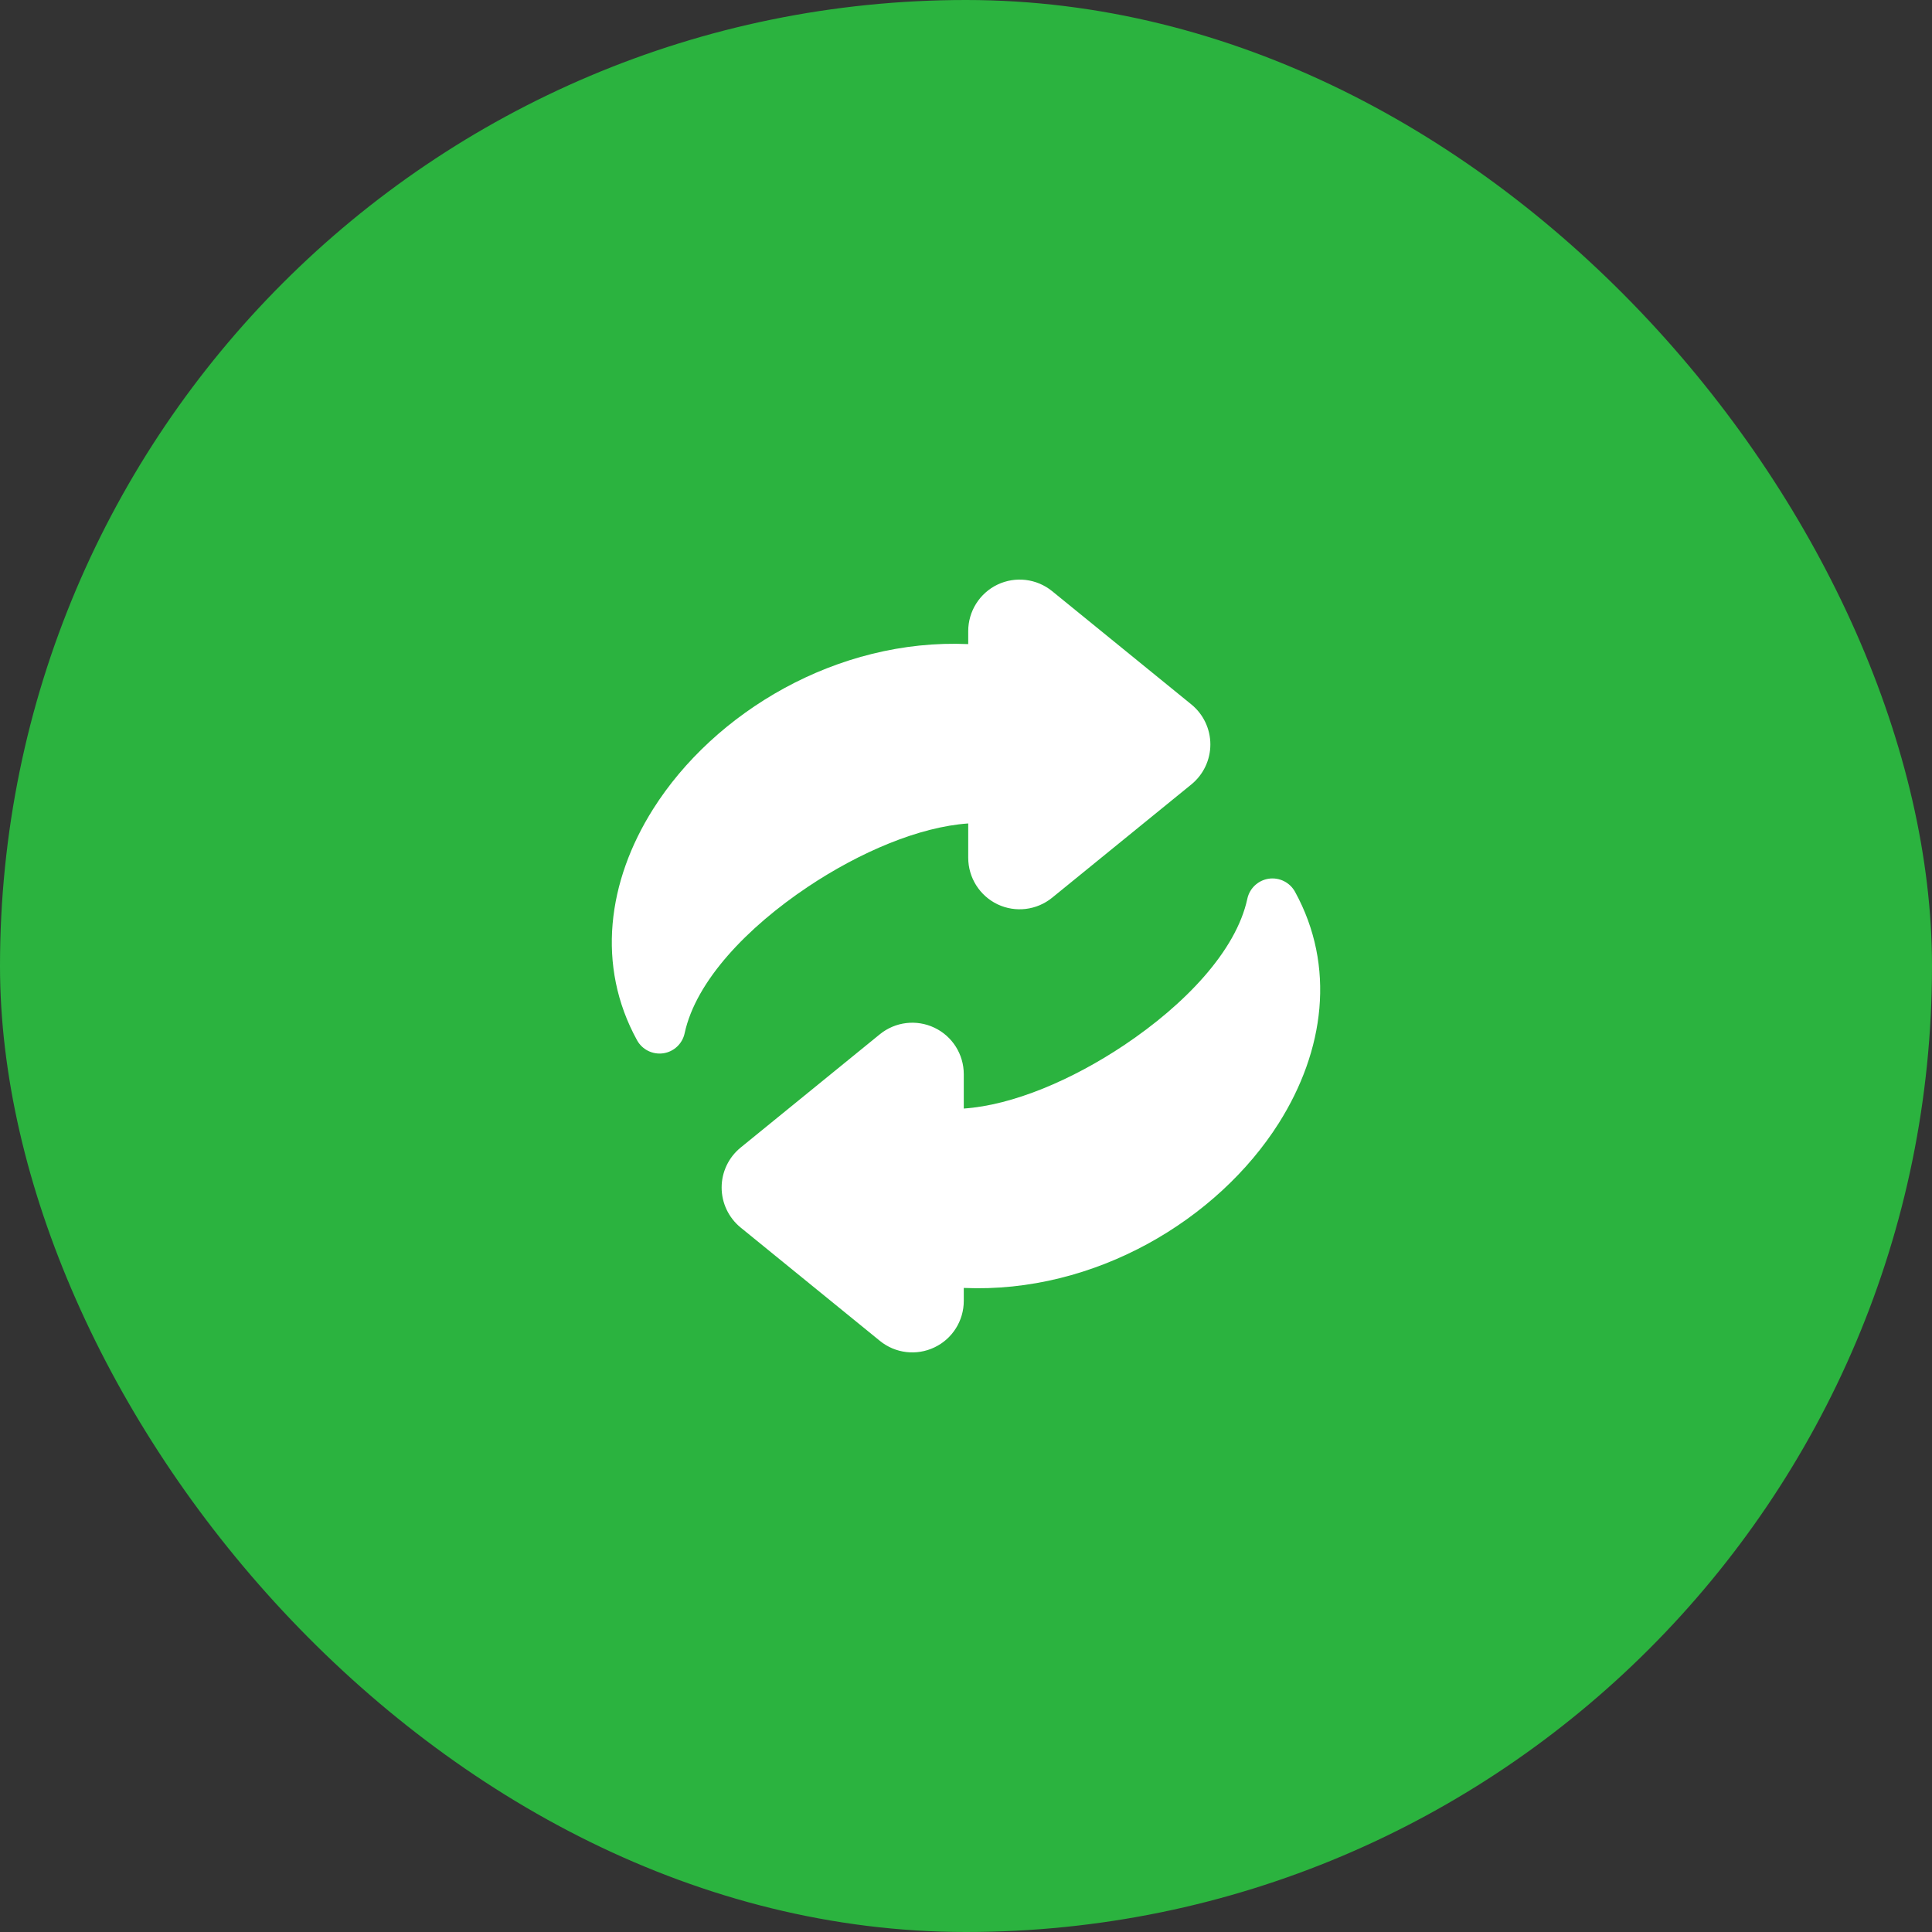
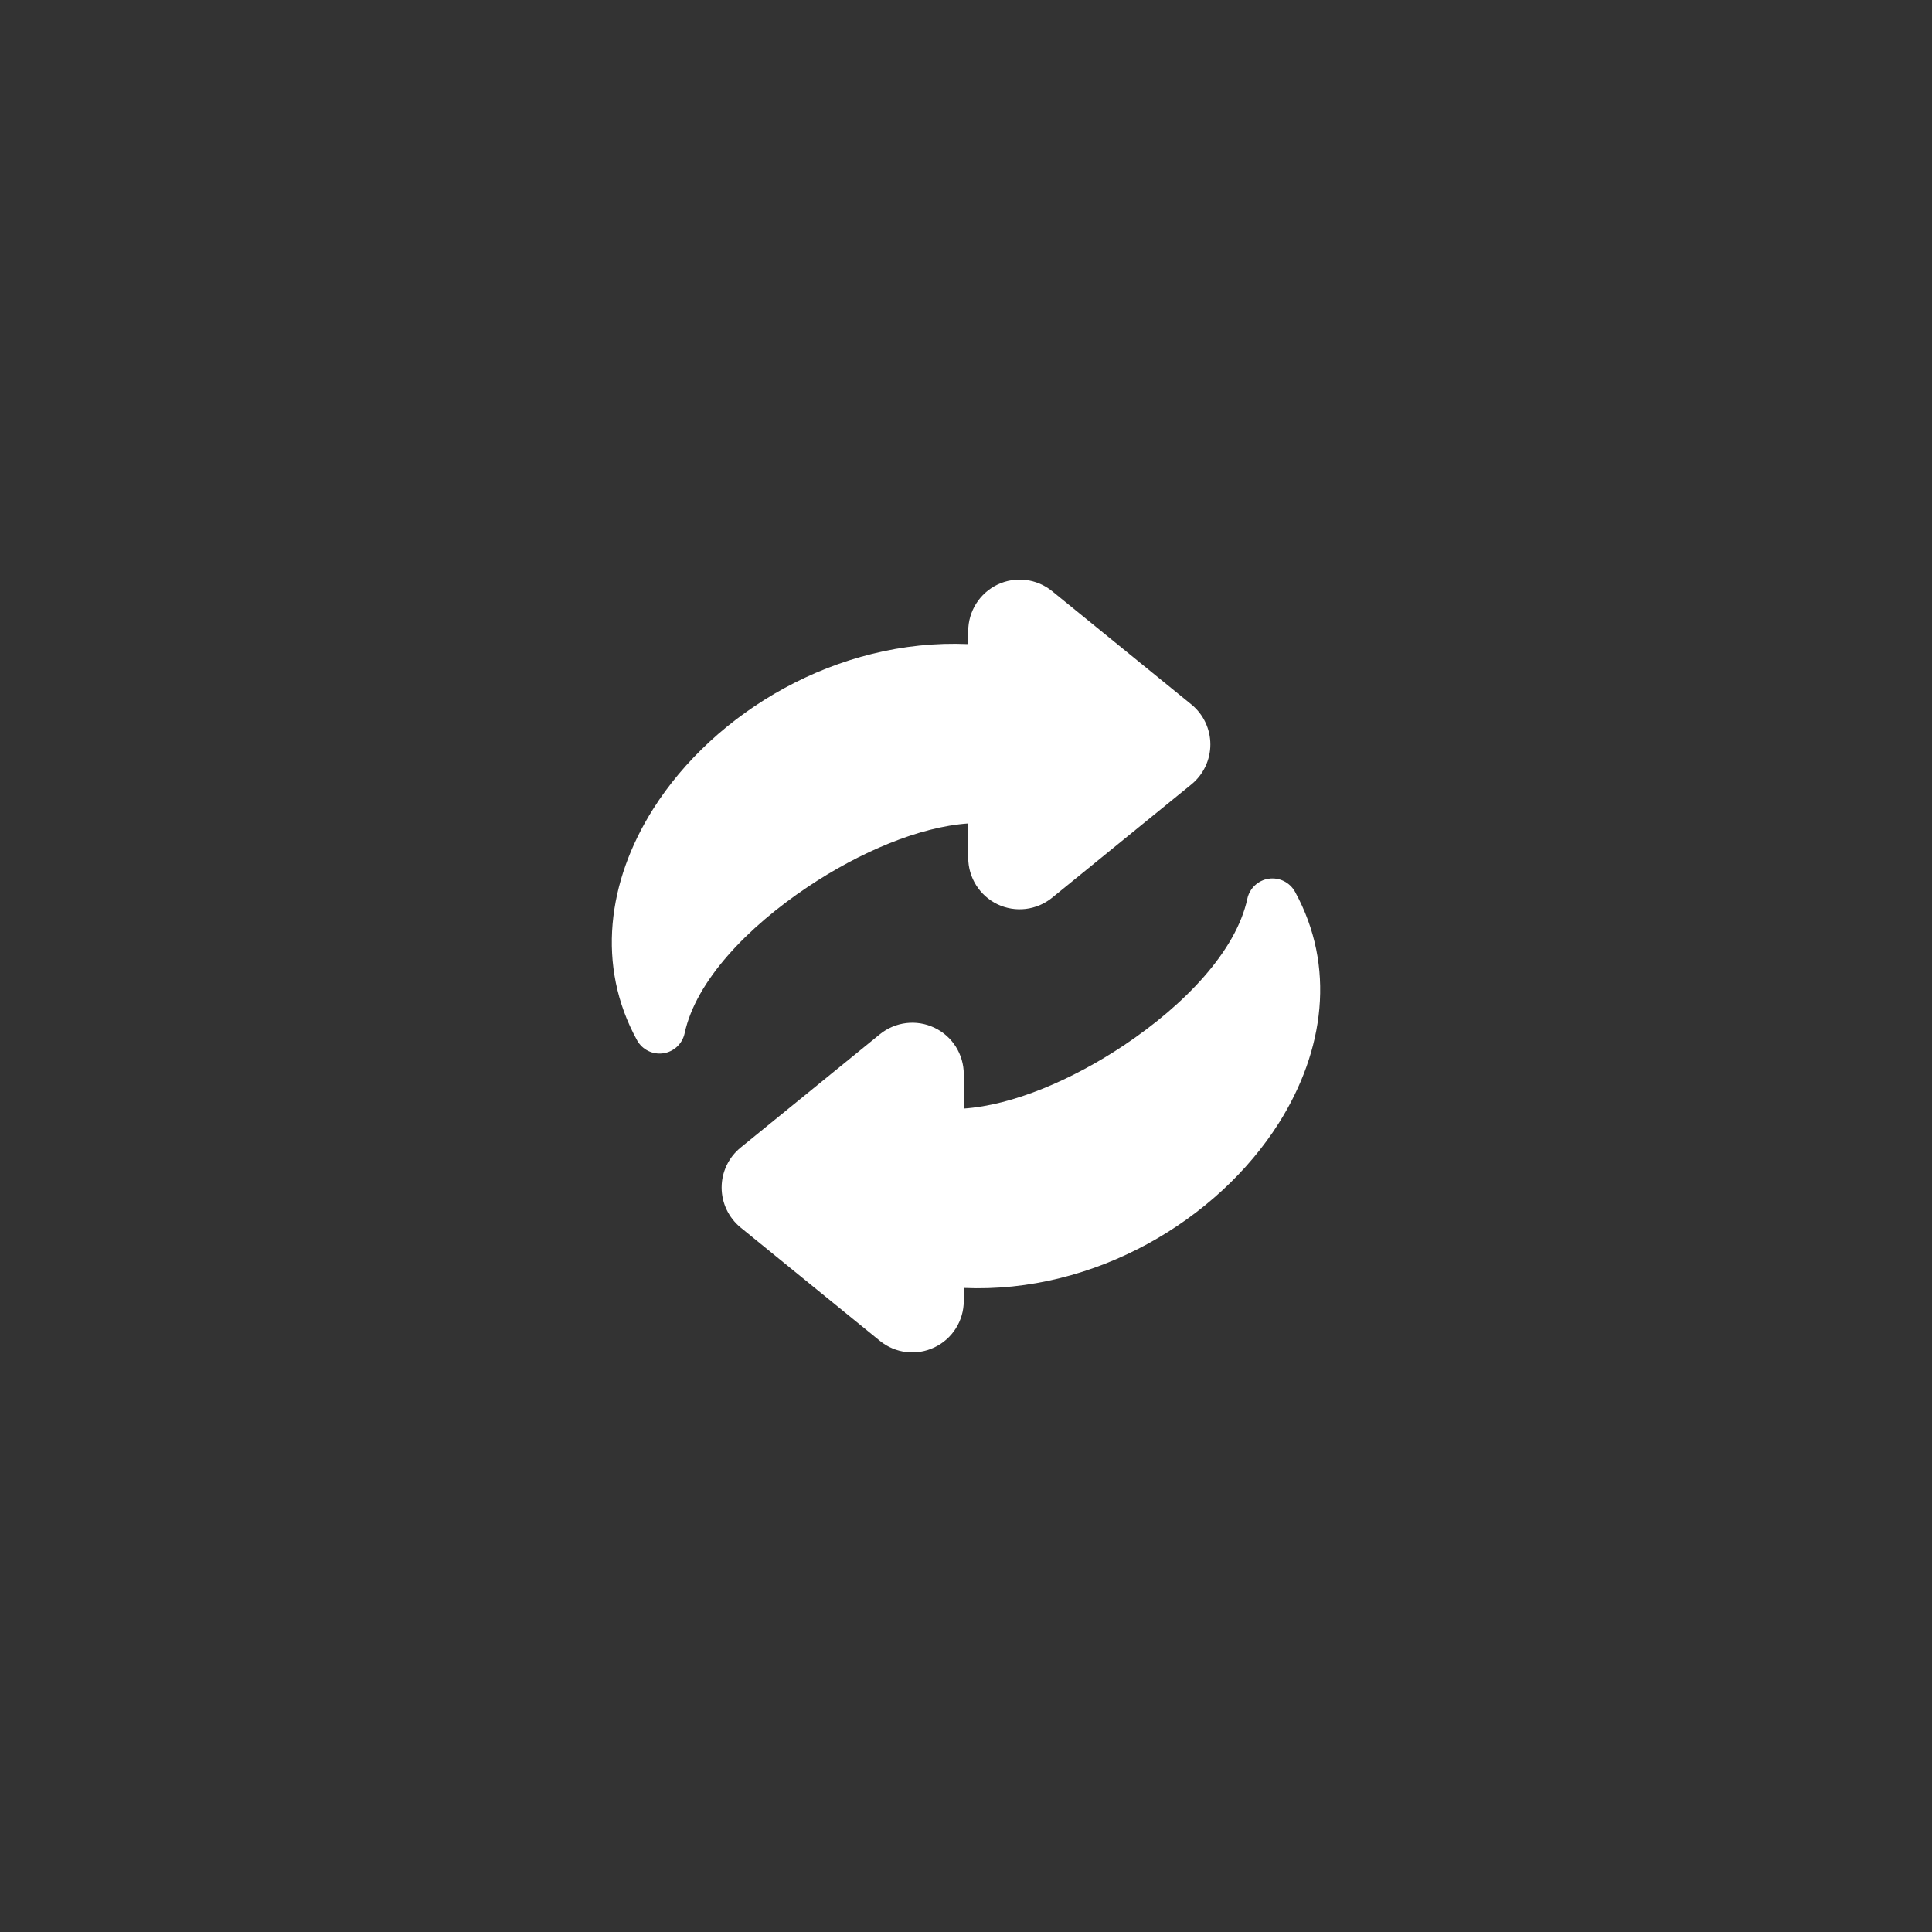
<svg xmlns="http://www.w3.org/2000/svg" width="60" height="60" viewBox="0 0 60 60" fill="none">
  <rect x="0" y="0" width="60" height="60" fill="#333333" stroke="none" />
-   <rect width="60" height="60" rx="30" fill="#2BB33F" />
  <path fill-rule="evenodd" clip-rule="evenodd" d="M30.069 25.573C28.552 25.677 26.707 26.459 25.085 27.544C23.215 28.796 21.614 30.457 21.262 32.088C21.193 32.414 20.927 32.663 20.599 32.711C20.268 32.758 19.943 32.597 19.783 32.304C18.512 29.991 18.867 27.367 20.285 25.123C22.18 22.122 25.995 19.824 30.069 20.003V19.6C30.069 18.983 30.423 18.421 30.979 18.155C31.536 17.89 32.195 17.969 32.674 18.358L36.999 21.877C37.372 22.181 37.589 22.637 37.589 23.119C37.589 23.601 37.372 24.057 36.999 24.361L32.674 27.88C32.195 28.269 31.536 28.349 30.979 28.084C30.423 27.817 30.069 27.255 30.069 26.638L30.069 25.573ZM29.931 34.427C31.448 34.324 33.293 33.541 34.916 32.455C36.786 31.203 38.386 29.542 38.737 27.912C38.807 27.585 39.073 27.338 39.402 27.289C39.732 27.241 40.057 27.403 40.218 27.695C41.488 30.01 41.133 32.632 39.716 34.877C37.819 37.878 34.006 40.176 29.931 39.998V40.4C29.931 41.017 29.578 41.579 29.02 41.844C28.464 42.11 27.805 42.032 27.326 41.642L23.001 38.122C22.629 37.818 22.411 37.362 22.411 36.88C22.411 36.398 22.628 35.943 23.001 35.639L27.326 32.119C27.805 31.73 28.464 31.652 29.02 31.917C29.578 32.182 29.931 32.744 29.931 33.361L29.931 34.427Z" fill="white" />
</svg>